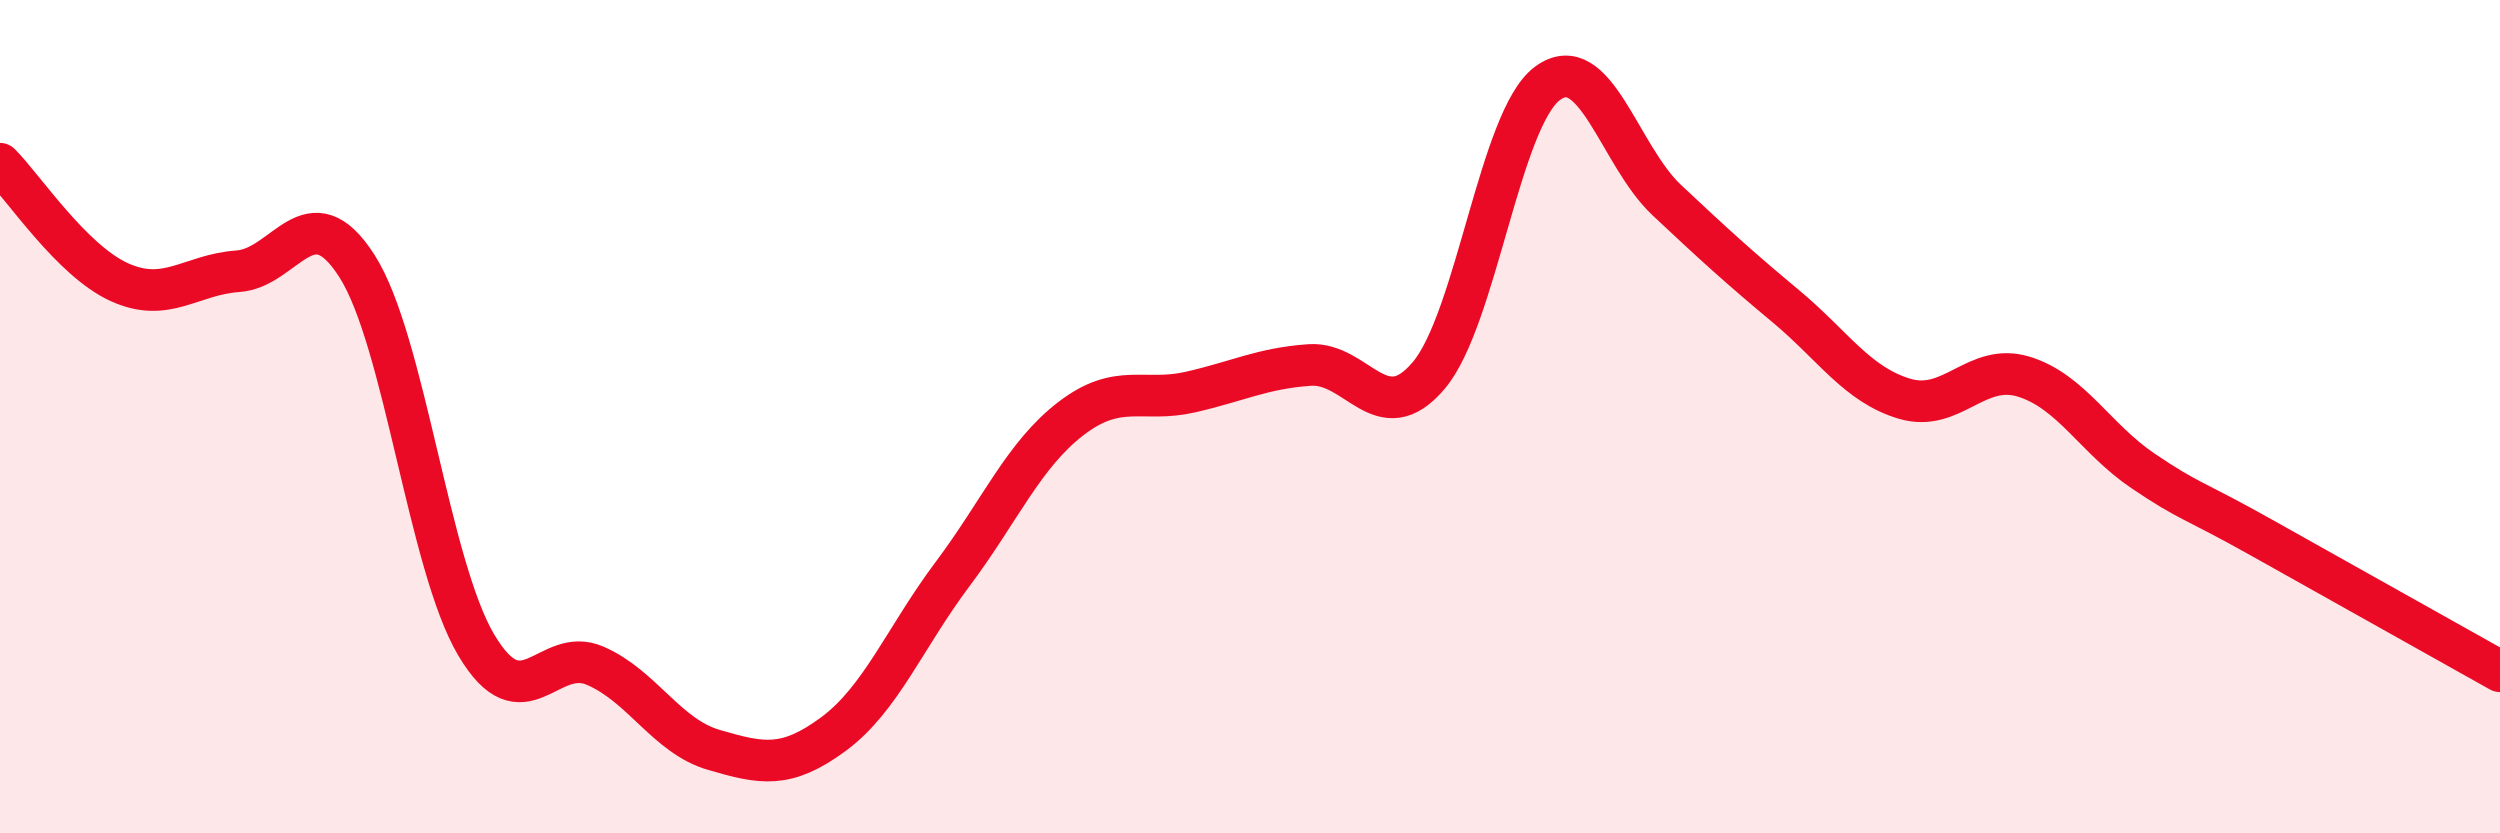
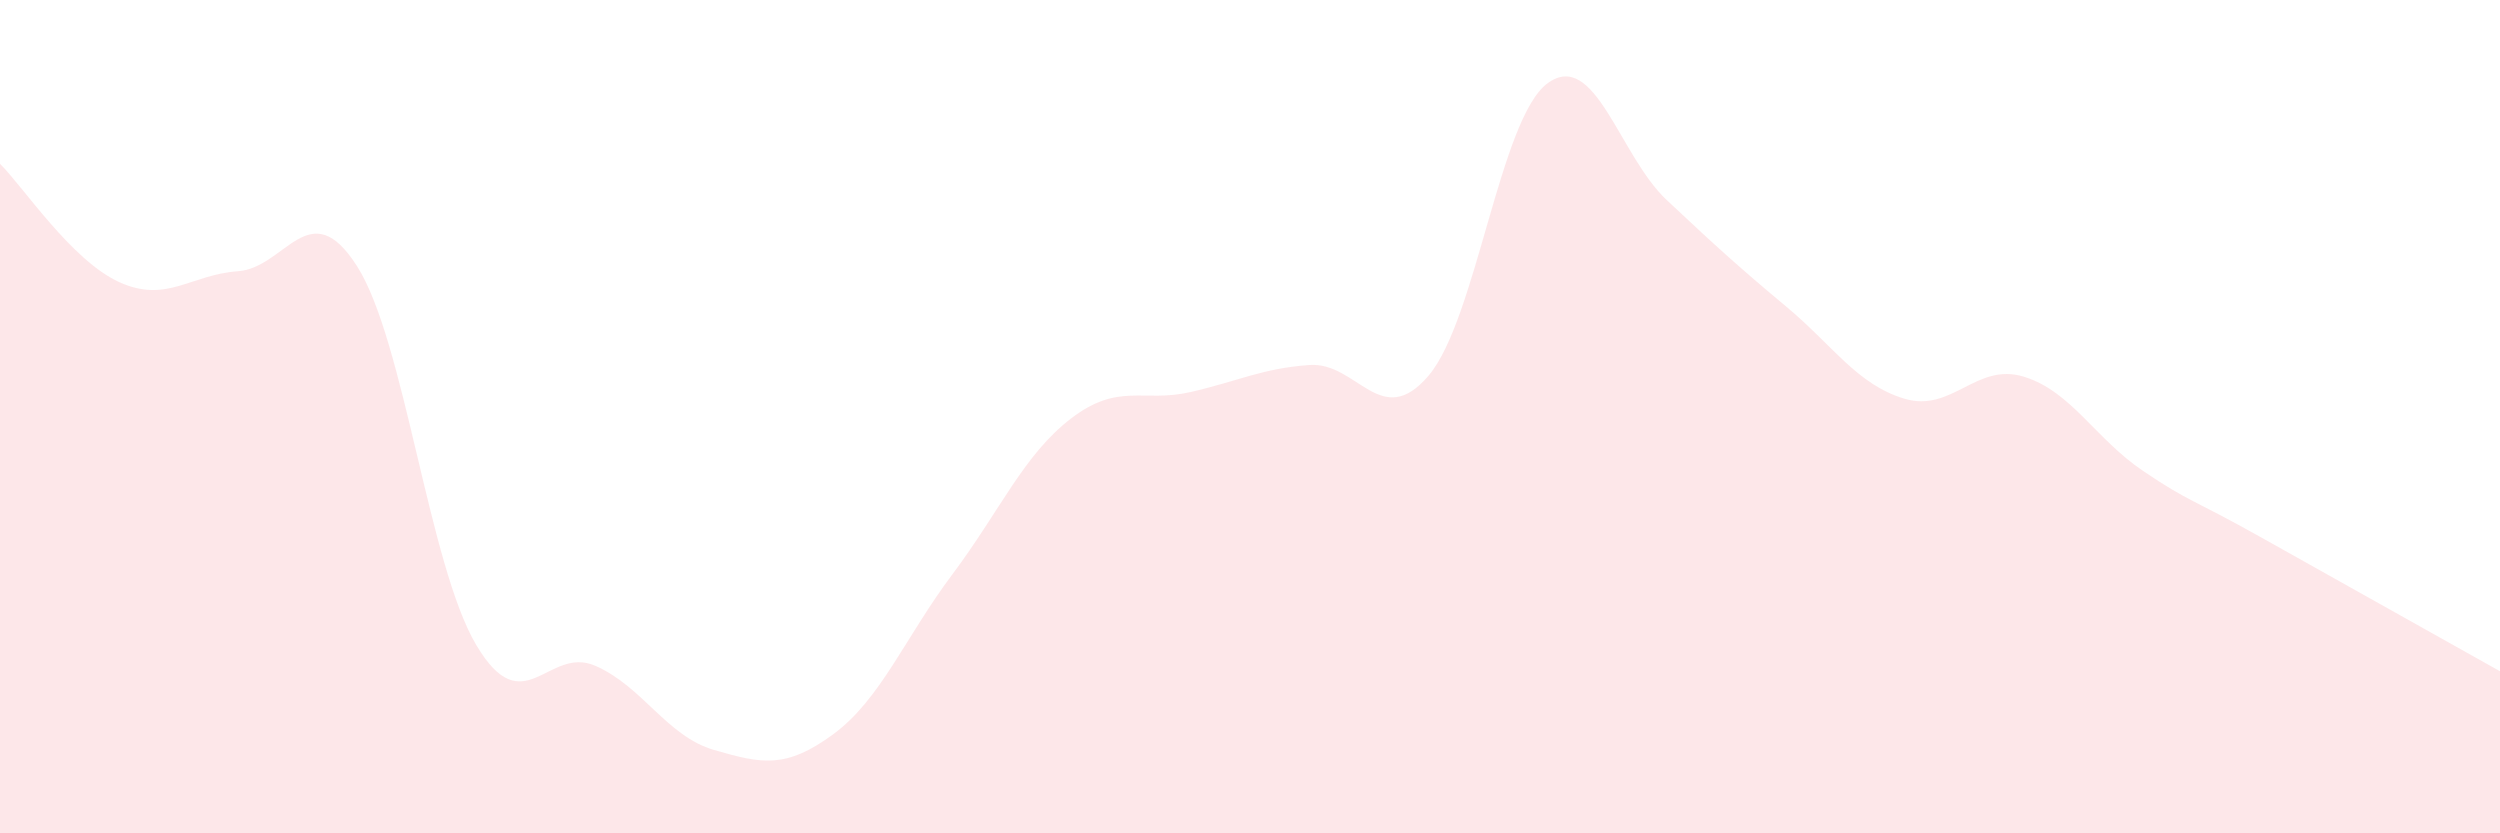
<svg xmlns="http://www.w3.org/2000/svg" width="60" height="20" viewBox="0 0 60 20">
  <path d="M 0,3.93 C 0.57,4.5 1.72,6.25 2.86,6.77 C 4,7.29 4.57,6.59 5.71,6.51 C 6.85,6.43 7.43,4.6 8.57,6.39 C 9.71,8.18 10.29,13.56 11.43,15.48 C 12.57,17.4 13.15,15.48 14.29,15.98 C 15.43,16.48 16,17.67 17.14,18 C 18.28,18.33 18.86,18.46 20,17.62 C 21.14,16.78 21.72,15.3 22.86,13.78 C 24,12.26 24.57,10.91 25.71,10.04 C 26.85,9.17 27.43,9.67 28.57,9.41 C 29.71,9.15 30.29,8.84 31.43,8.76 C 32.57,8.68 33.15,10.36 34.29,9.01 C 35.43,7.66 36,2.84 37.14,2 C 38.28,1.16 38.86,3.73 40,4.8 C 41.14,5.87 41.72,6.4 42.86,7.35 C 44,8.3 44.57,9.23 45.71,9.57 C 46.85,9.91 47.43,8.69 48.57,9.04 C 49.71,9.39 50.29,10.53 51.43,11.3 C 52.57,12.07 52.58,11.95 54.29,12.91 C 56,13.87 58.86,15.47 60,16.11L60 20L0 20Z" fill="#EB0A25" opacity="0.1" stroke-linecap="round" stroke-linejoin="round" />
-   <path d="M 0,3.93 C 0.57,4.5 1.72,6.25 2.86,6.77 C 4,7.29 4.57,6.59 5.71,6.51 C 6.85,6.43 7.43,4.6 8.57,6.39 C 9.71,8.18 10.29,13.56 11.43,15.48 C 12.57,17.4 13.15,15.48 14.29,15.98 C 15.43,16.48 16,17.67 17.14,18 C 18.28,18.33 18.86,18.46 20,17.62 C 21.14,16.78 21.72,15.3 22.86,13.78 C 24,12.26 24.57,10.91 25.71,10.04 C 26.85,9.17 27.43,9.67 28.57,9.41 C 29.71,9.15 30.29,8.84 31.43,8.76 C 32.57,8.68 33.15,10.36 34.29,9.01 C 35.43,7.66 36,2.84 37.14,2 C 38.28,1.16 38.86,3.73 40,4.8 C 41.14,5.87 41.72,6.4 42.86,7.35 C 44,8.3 44.57,9.23 45.71,9.57 C 46.85,9.91 47.43,8.69 48.57,9.04 C 49.71,9.39 50.29,10.53 51.43,11.3 C 52.57,12.07 52.58,11.95 54.29,12.91 C 56,13.87 58.86,15.47 60,16.11" stroke="#EB0A25" stroke-width="1" fill="none" stroke-linecap="round" stroke-linejoin="round" />
</svg>